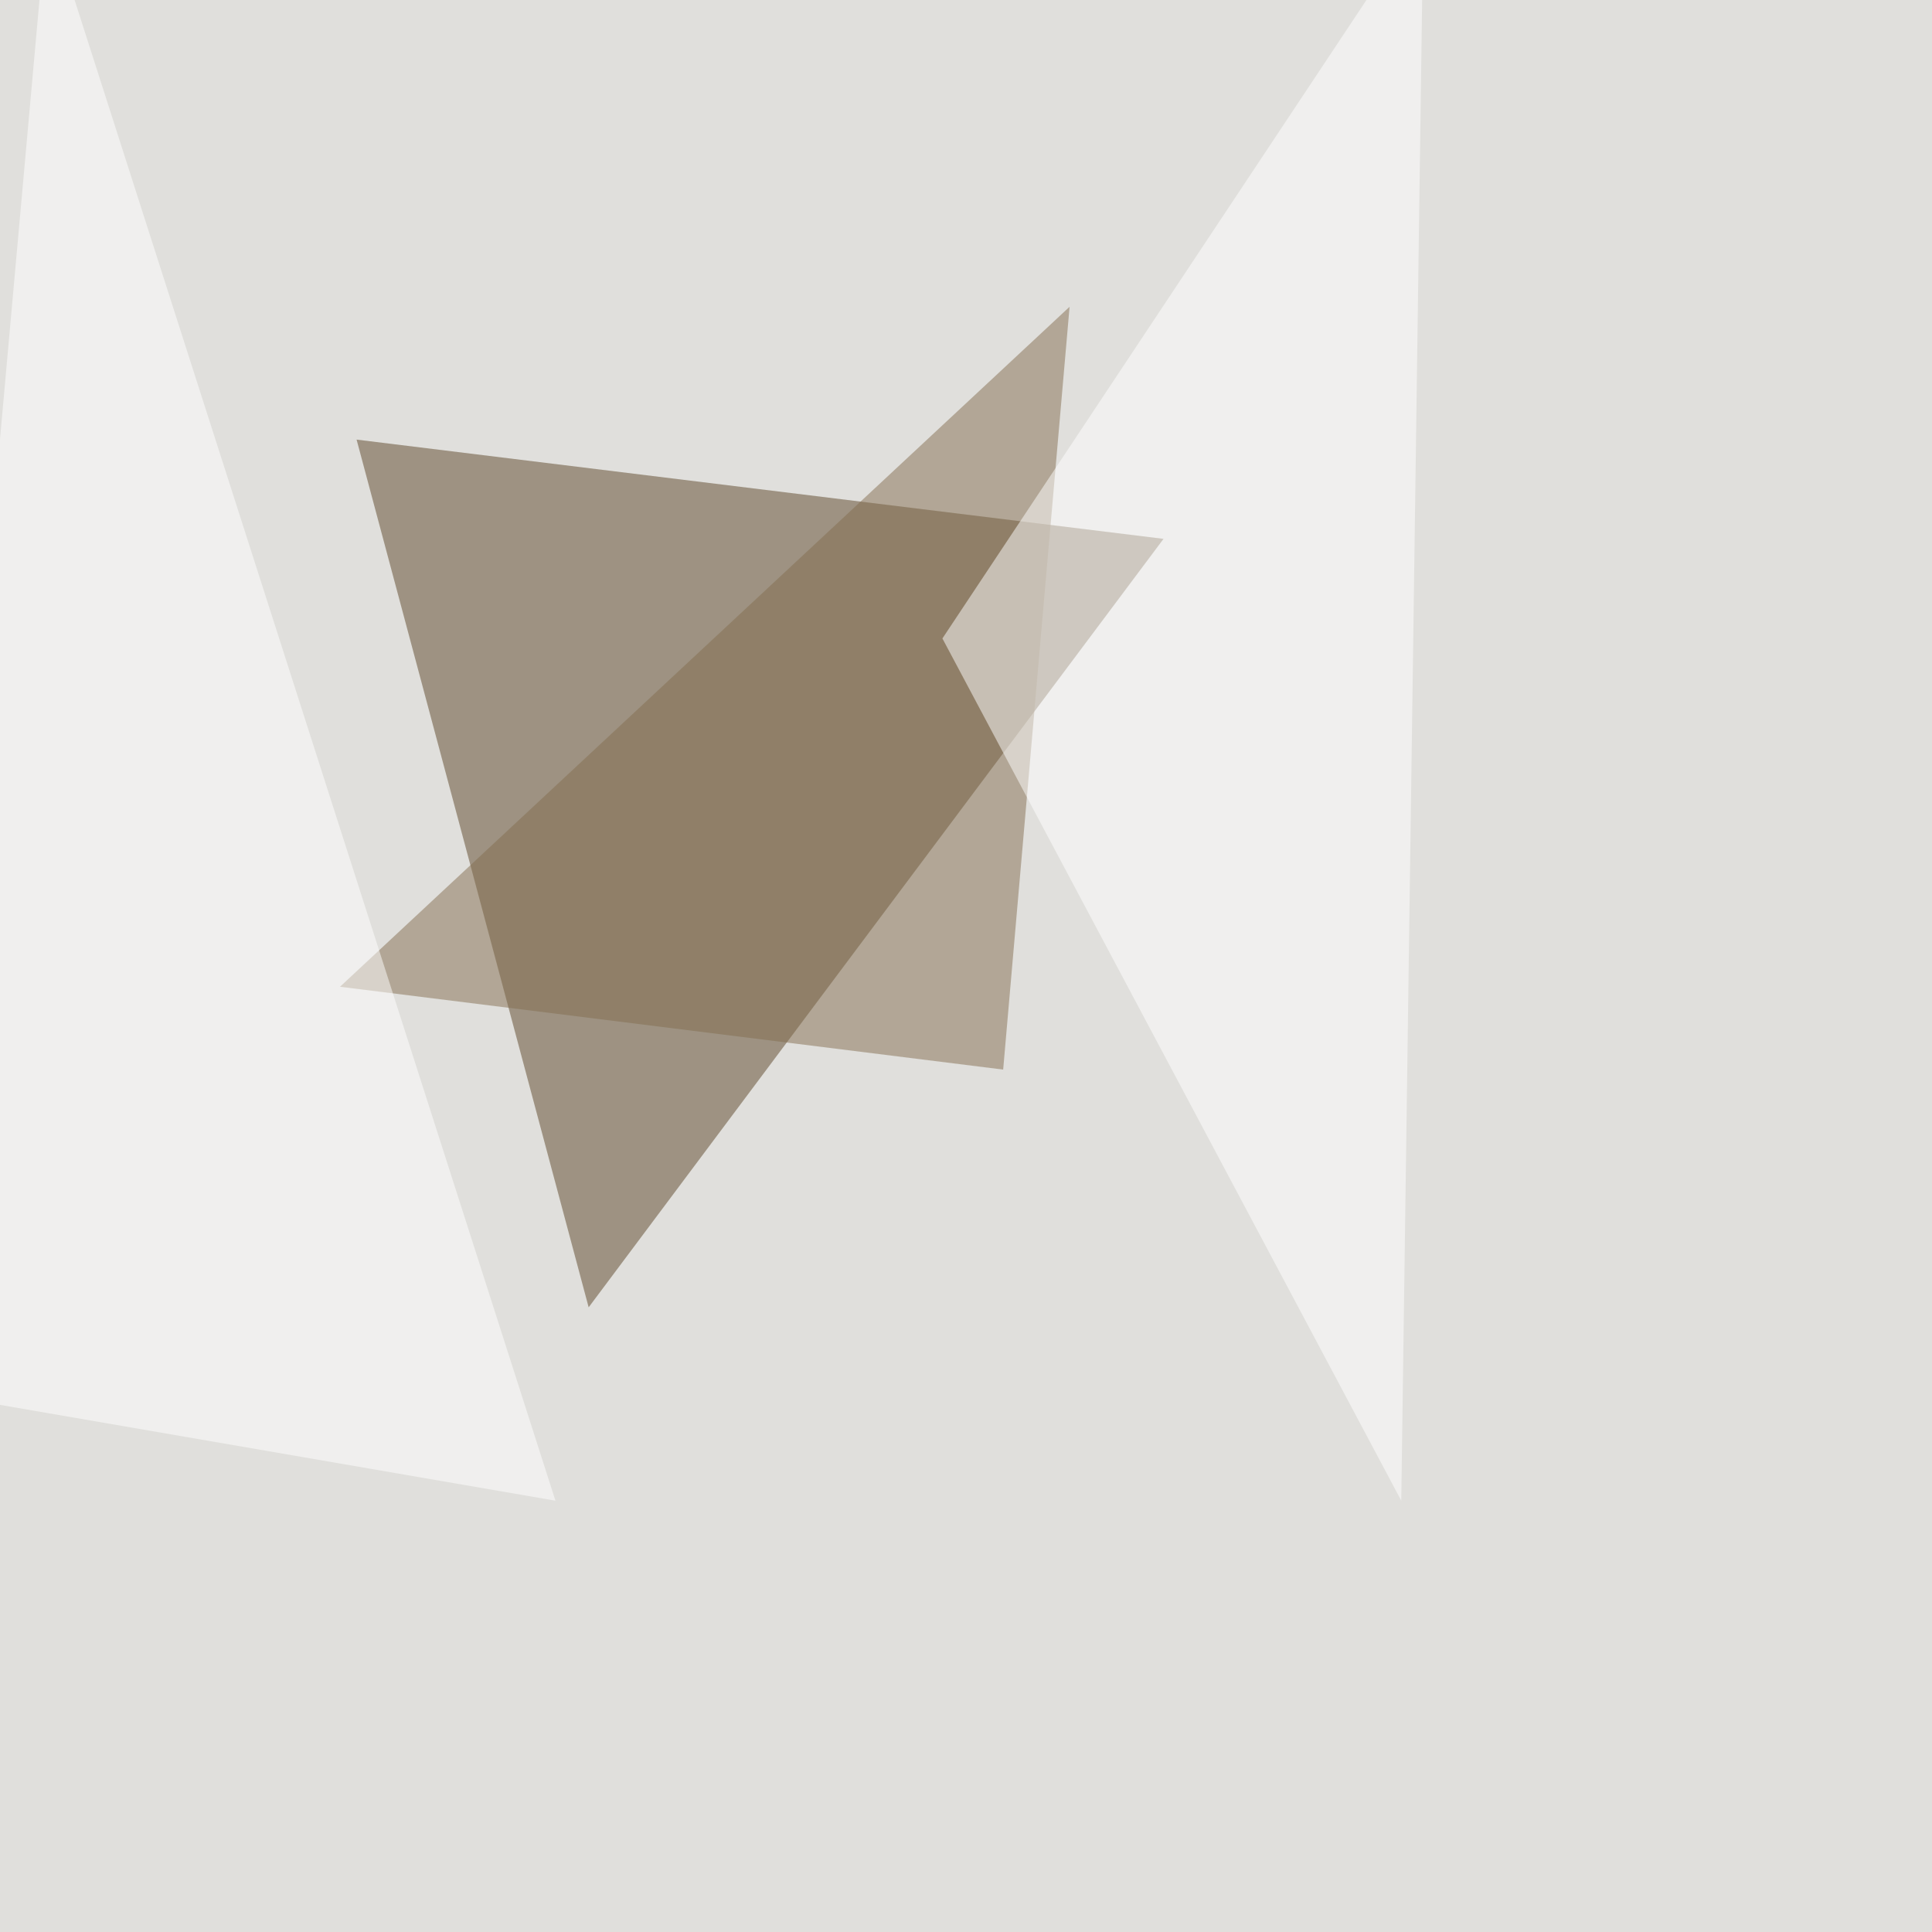
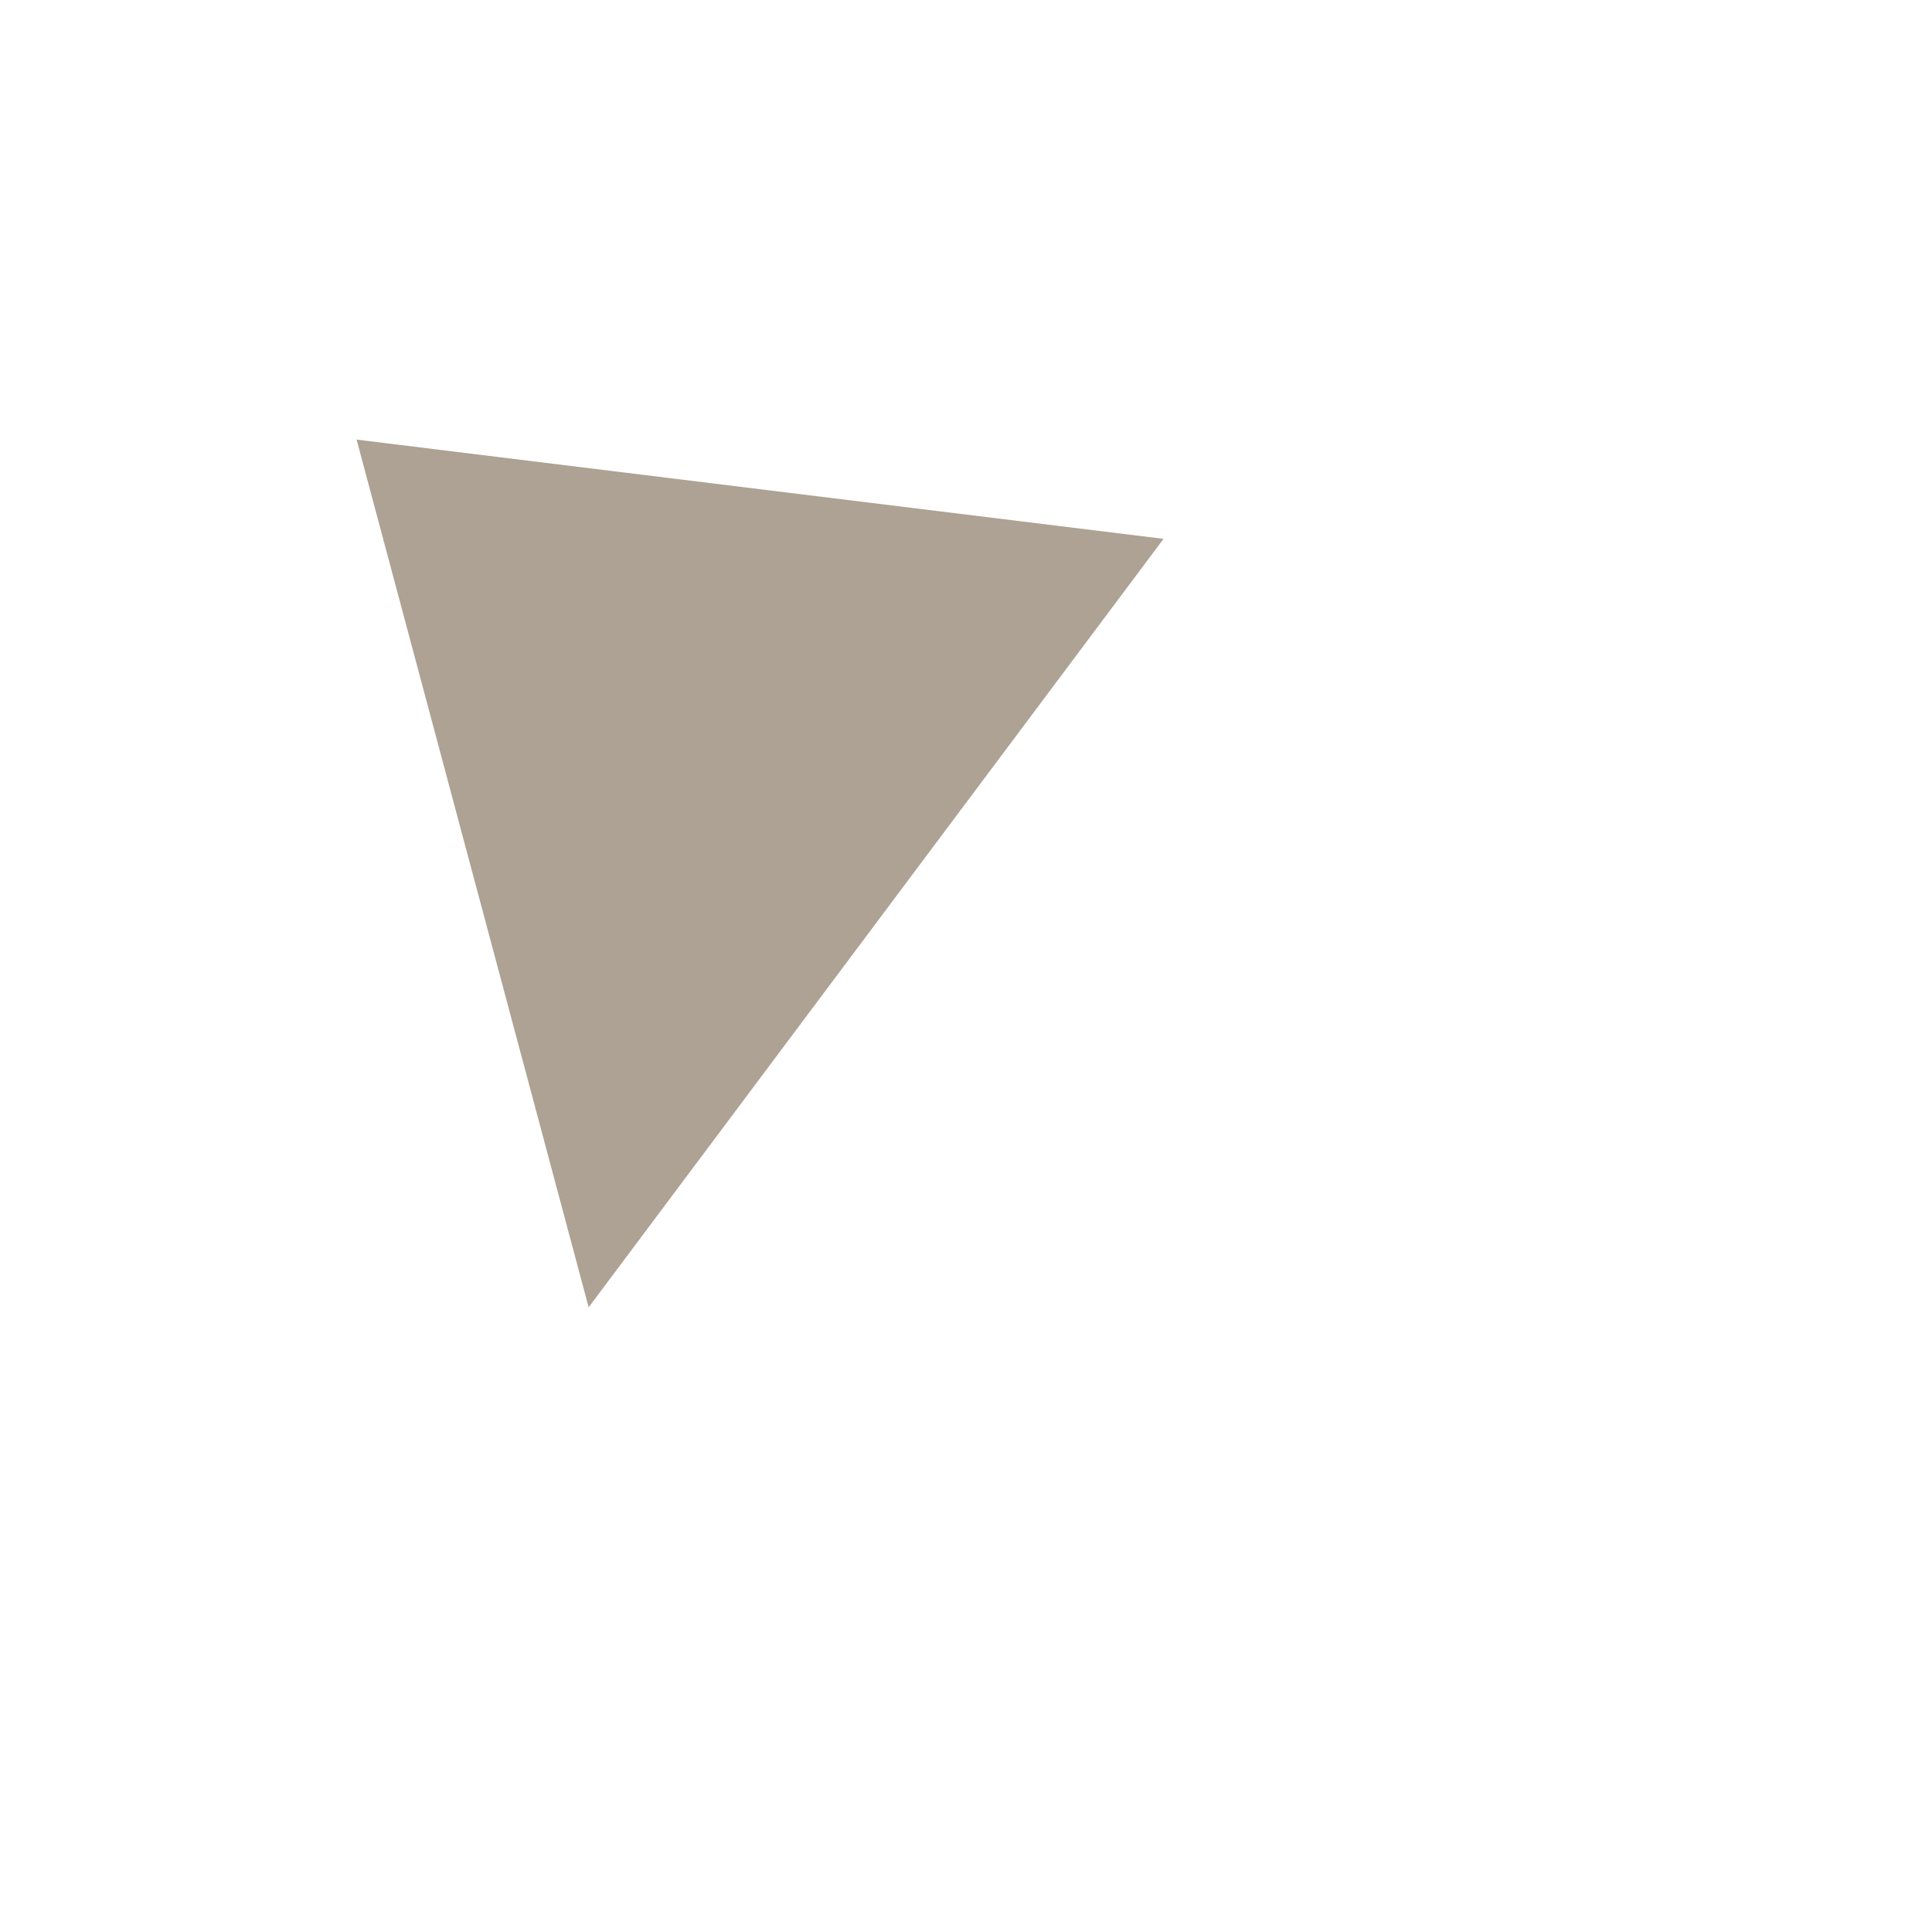
<svg xmlns="http://www.w3.org/2000/svg" width="1024" height="1024">
  <filter id="a">
    <feGaussianBlur stdDeviation="55" />
  </filter>
-   <rect width="100%" height="100%" fill="#e0dfdc" />
  <g filter="url(#a)">
    <g fill-opacity=".5">
      <path fill="#5d4628" d="M189 233l123 459.9 304.7-407.3z" />
-       <path fill="#856f51" d="M180.2 523l386.7-360.4-35.2 404.3z" />
-       <path fill="#fff" d="M754.4-45.4l-11.7 840.8-243.2-457zm-460 840.8L25-45.4l-70.3 782.2z" />
    </g>
  </g>
</svg>